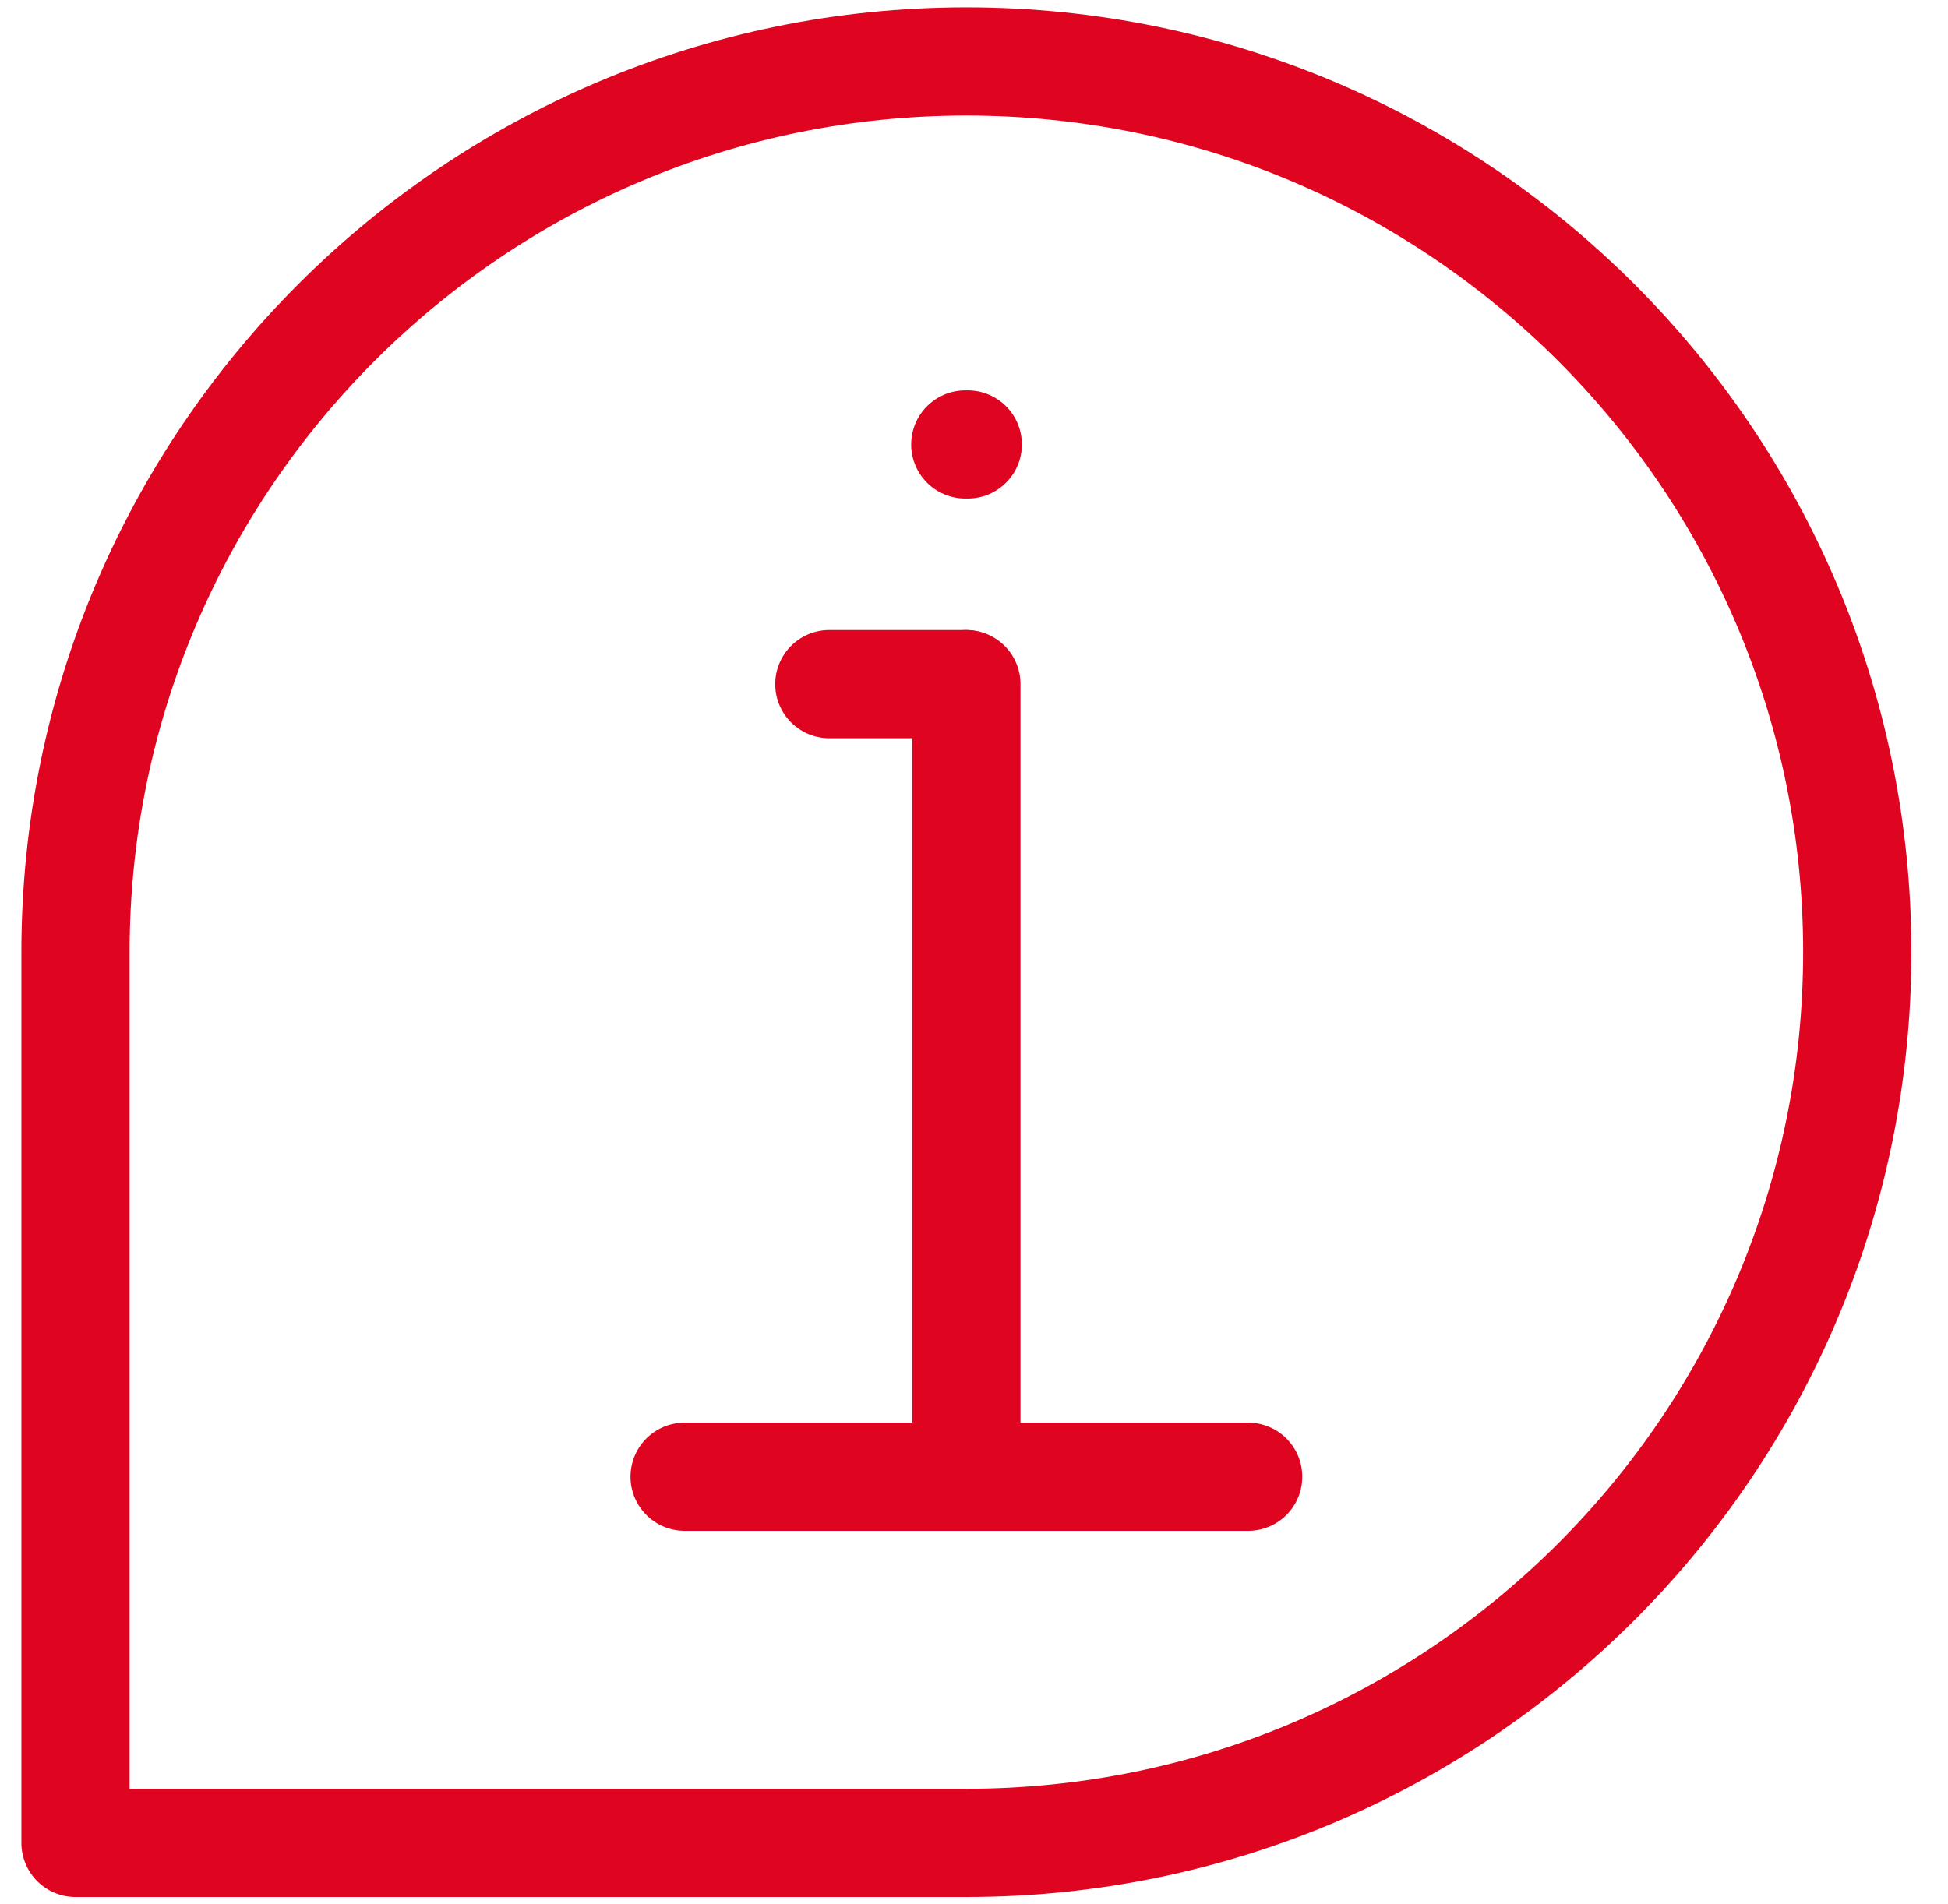
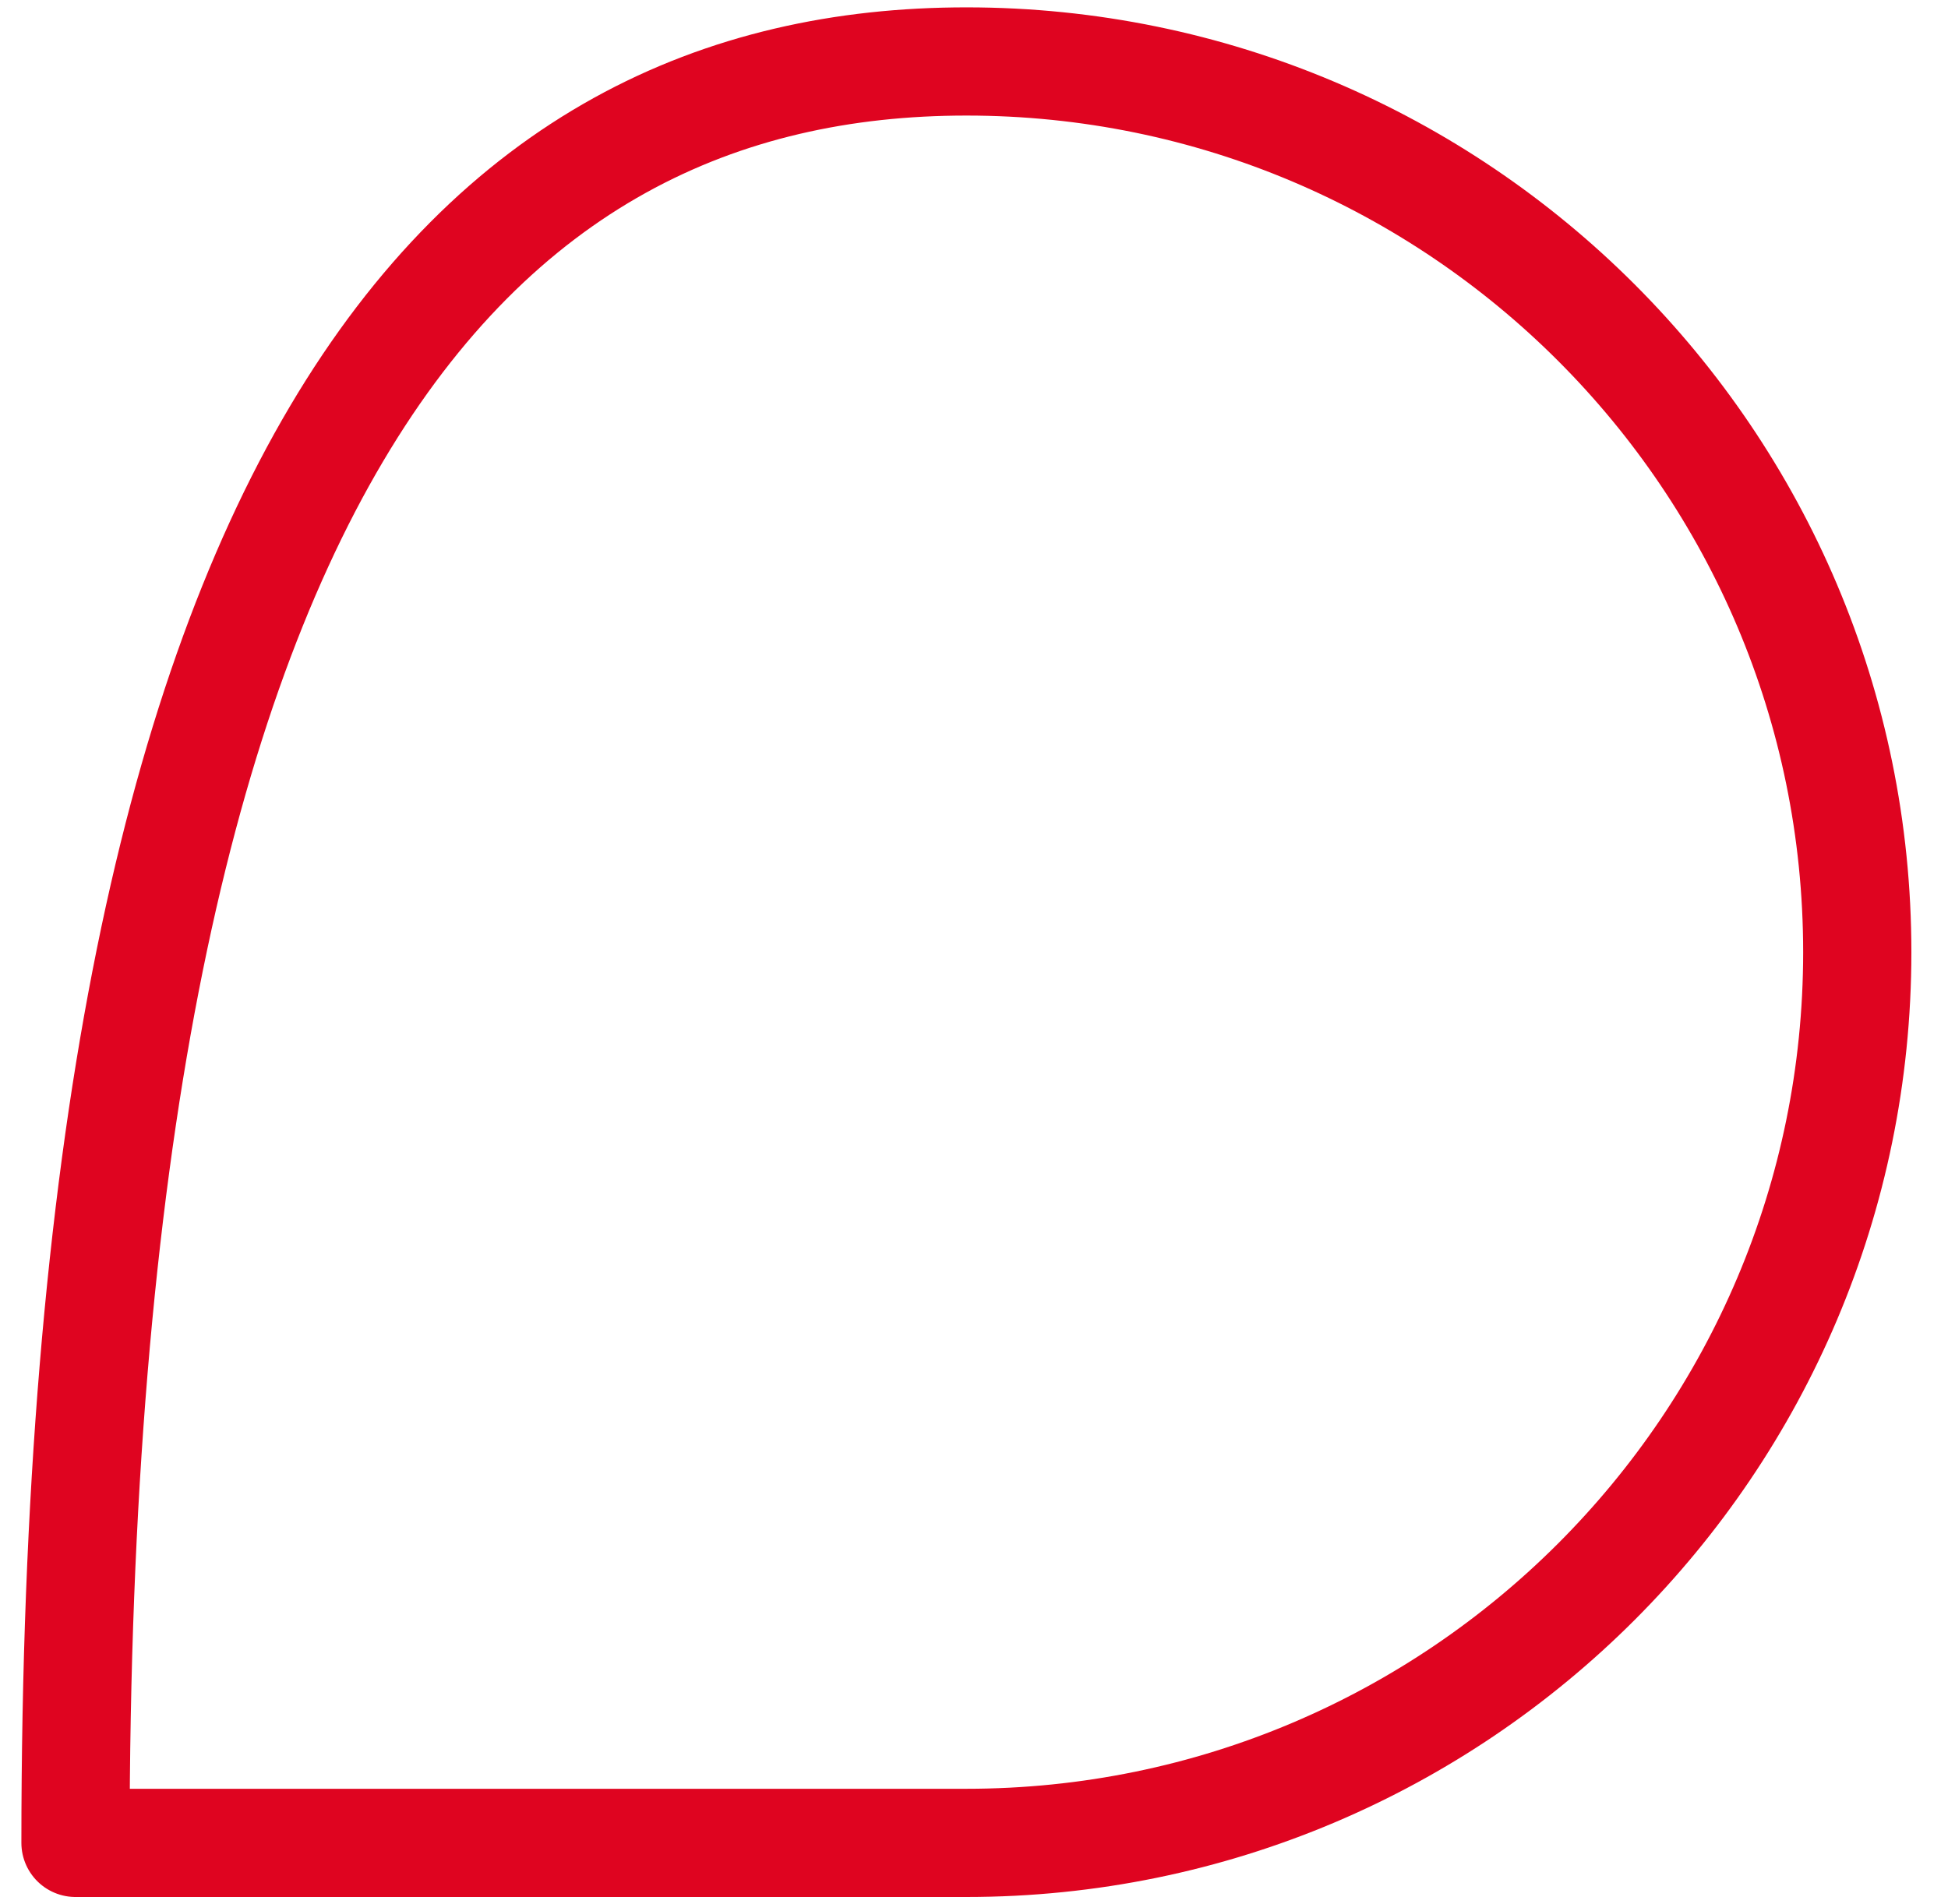
<svg xmlns="http://www.w3.org/2000/svg" width="45" height="44" viewBox="0 0 45 44" fill="none">
-   <path d="M22.324 1.42C33.682 1.42 42.904 10.641 42.904 22C42.904 33.359 33.682 42.58 22.324 42.58H1.744V22C1.744 10.641 10.965 1.42 22.324 1.42Z" stroke="#DF0420" stroke-width="2.5" stroke-linecap="round" stroke-linejoin="round" />
-   <path d="M22.324 15.807V34.12" stroke="#DF0420" stroke-width="2.5" stroke-linecap="round" stroke-linejoin="round" />
-   <path d="M15.815 34.12H28.833" stroke="#DF0420" stroke-width="2.5" stroke-linecap="round" stroke-linejoin="round" />
-   <path d="M22.299 15.807H19.158" stroke="#DF0420" stroke-width="2.5" stroke-linecap="round" stroke-linejoin="round" />
-   <path d="M22.299 10.269H22.356" stroke="#DF0420" stroke-width="2.5" stroke-linecap="round" stroke-linejoin="round" />
+   <path d="M22.324 1.42C33.682 1.42 42.904 10.641 42.904 22C42.904 33.359 33.682 42.58 22.324 42.58H1.744C1.744 10.641 10.965 1.42 22.324 1.42Z" stroke="#DF0420" stroke-width="2.5" stroke-linecap="round" stroke-linejoin="round" />
</svg>